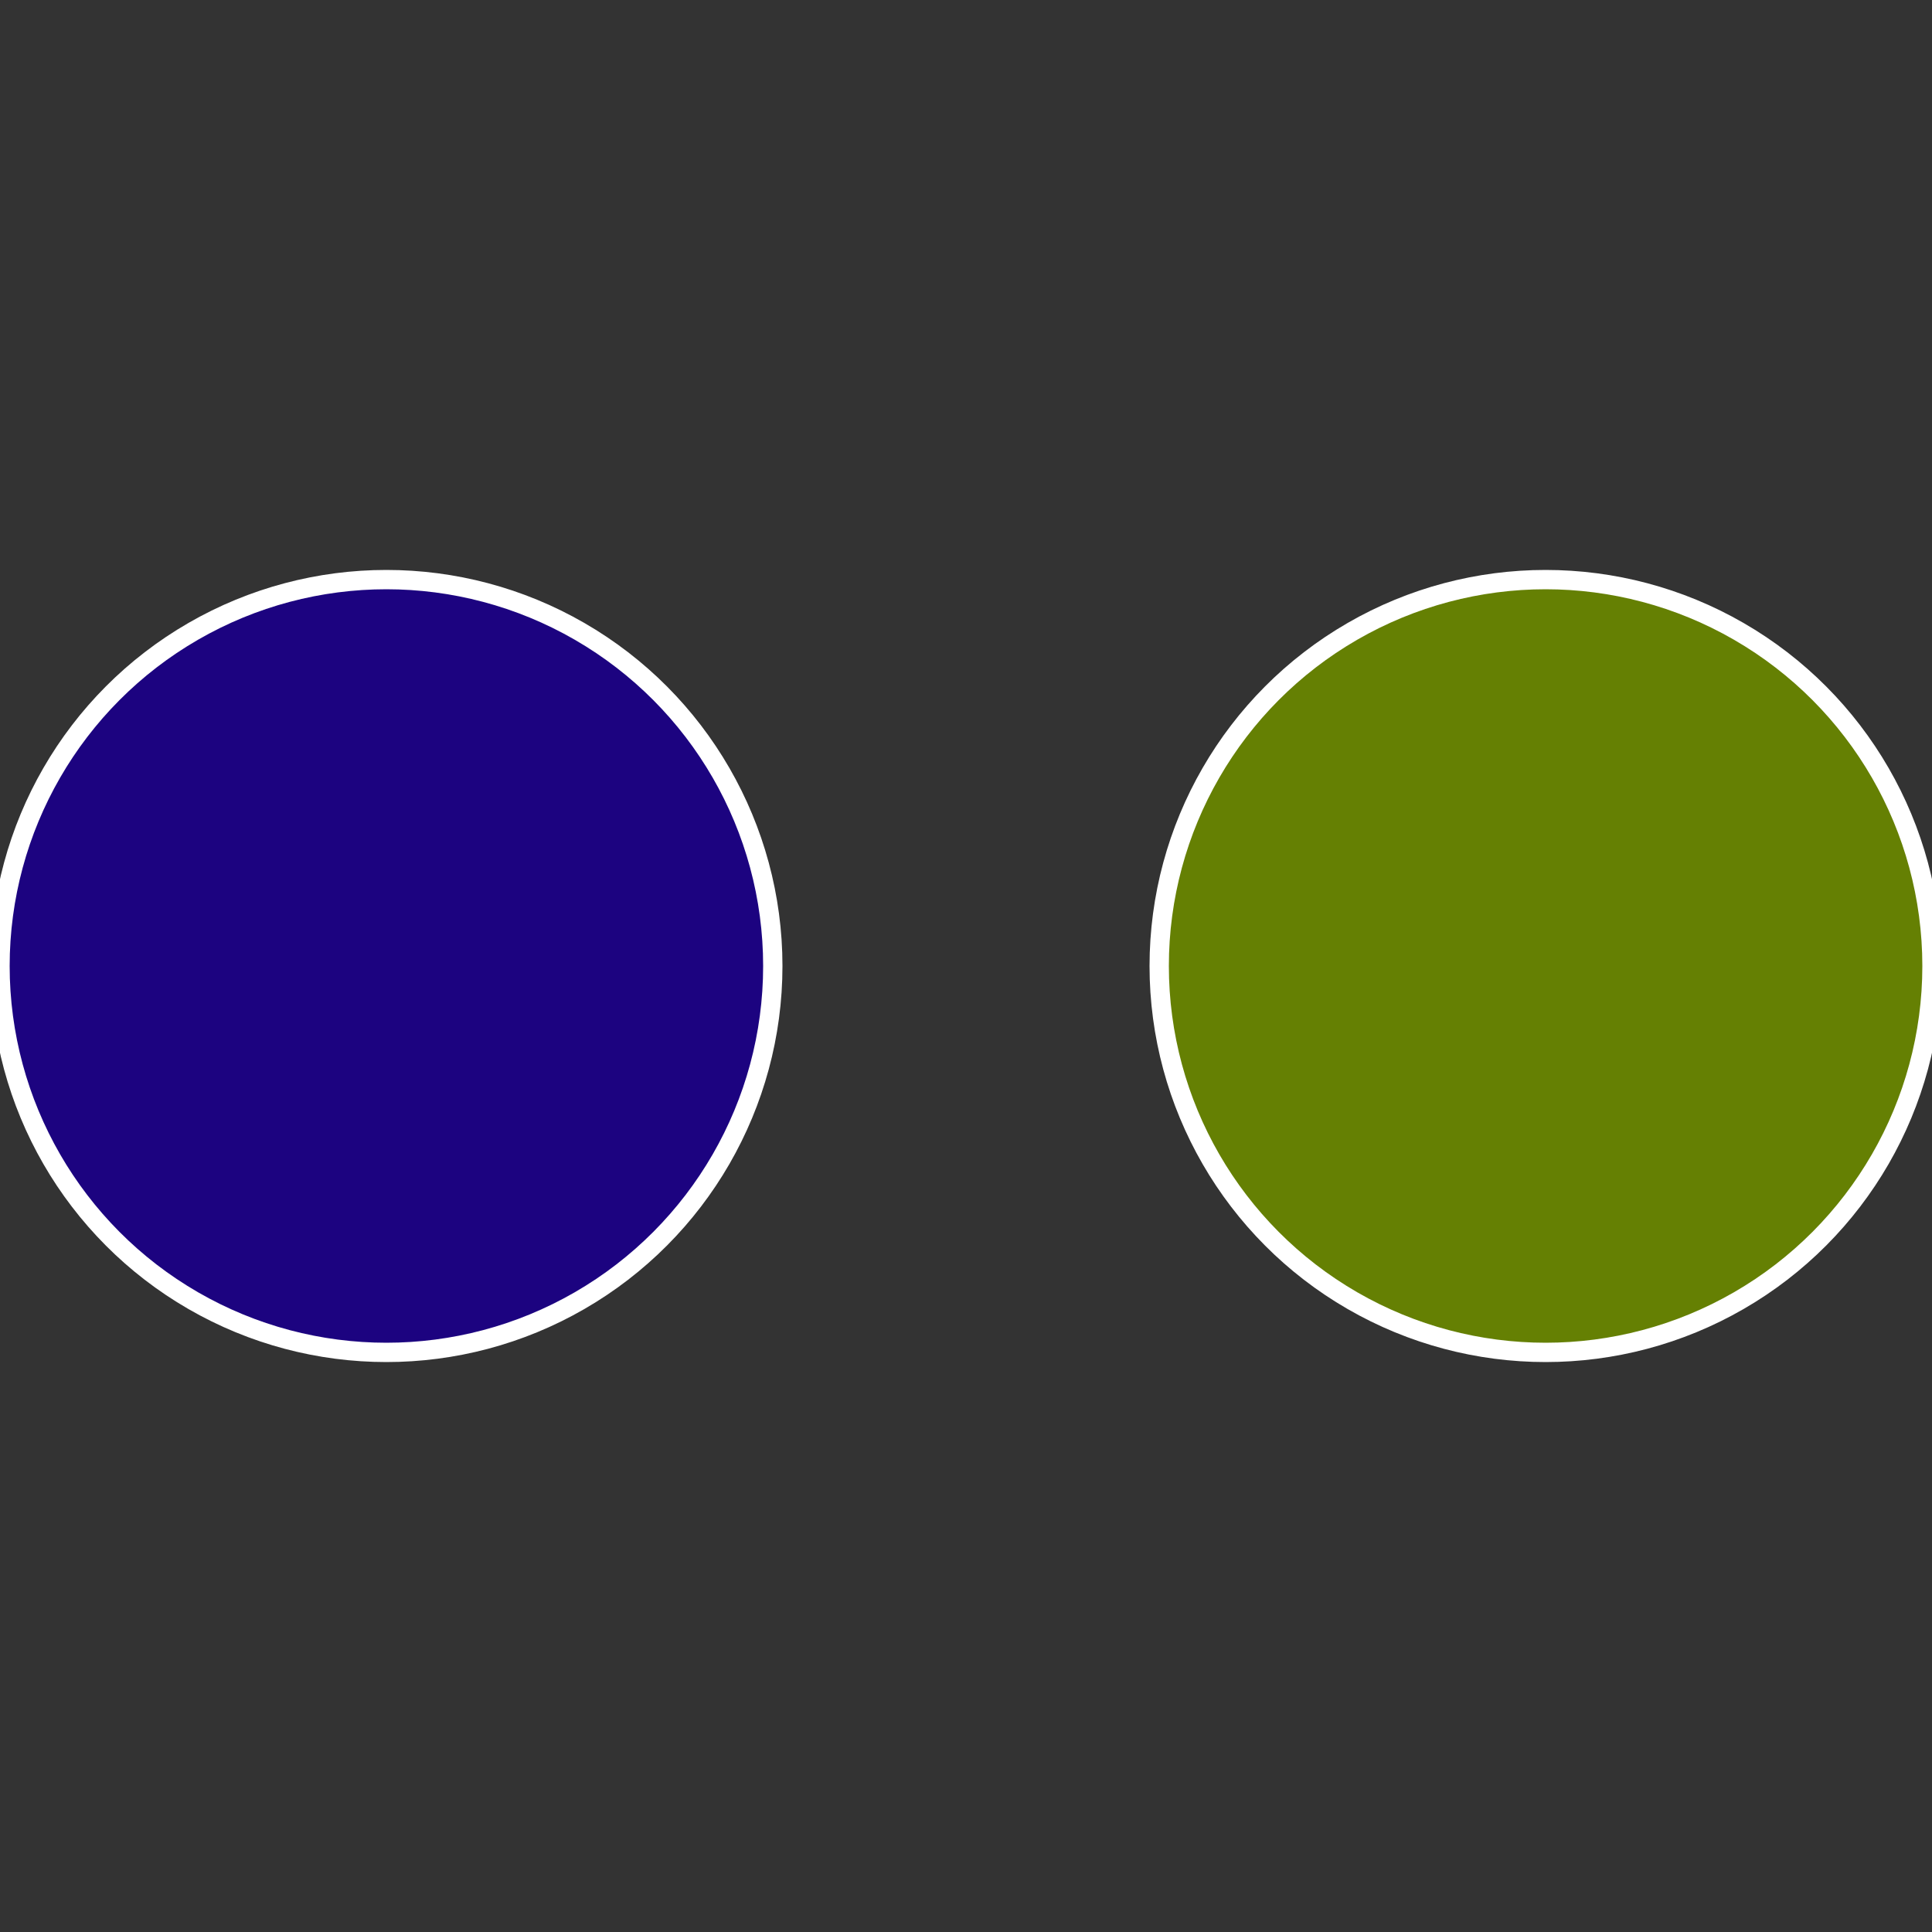
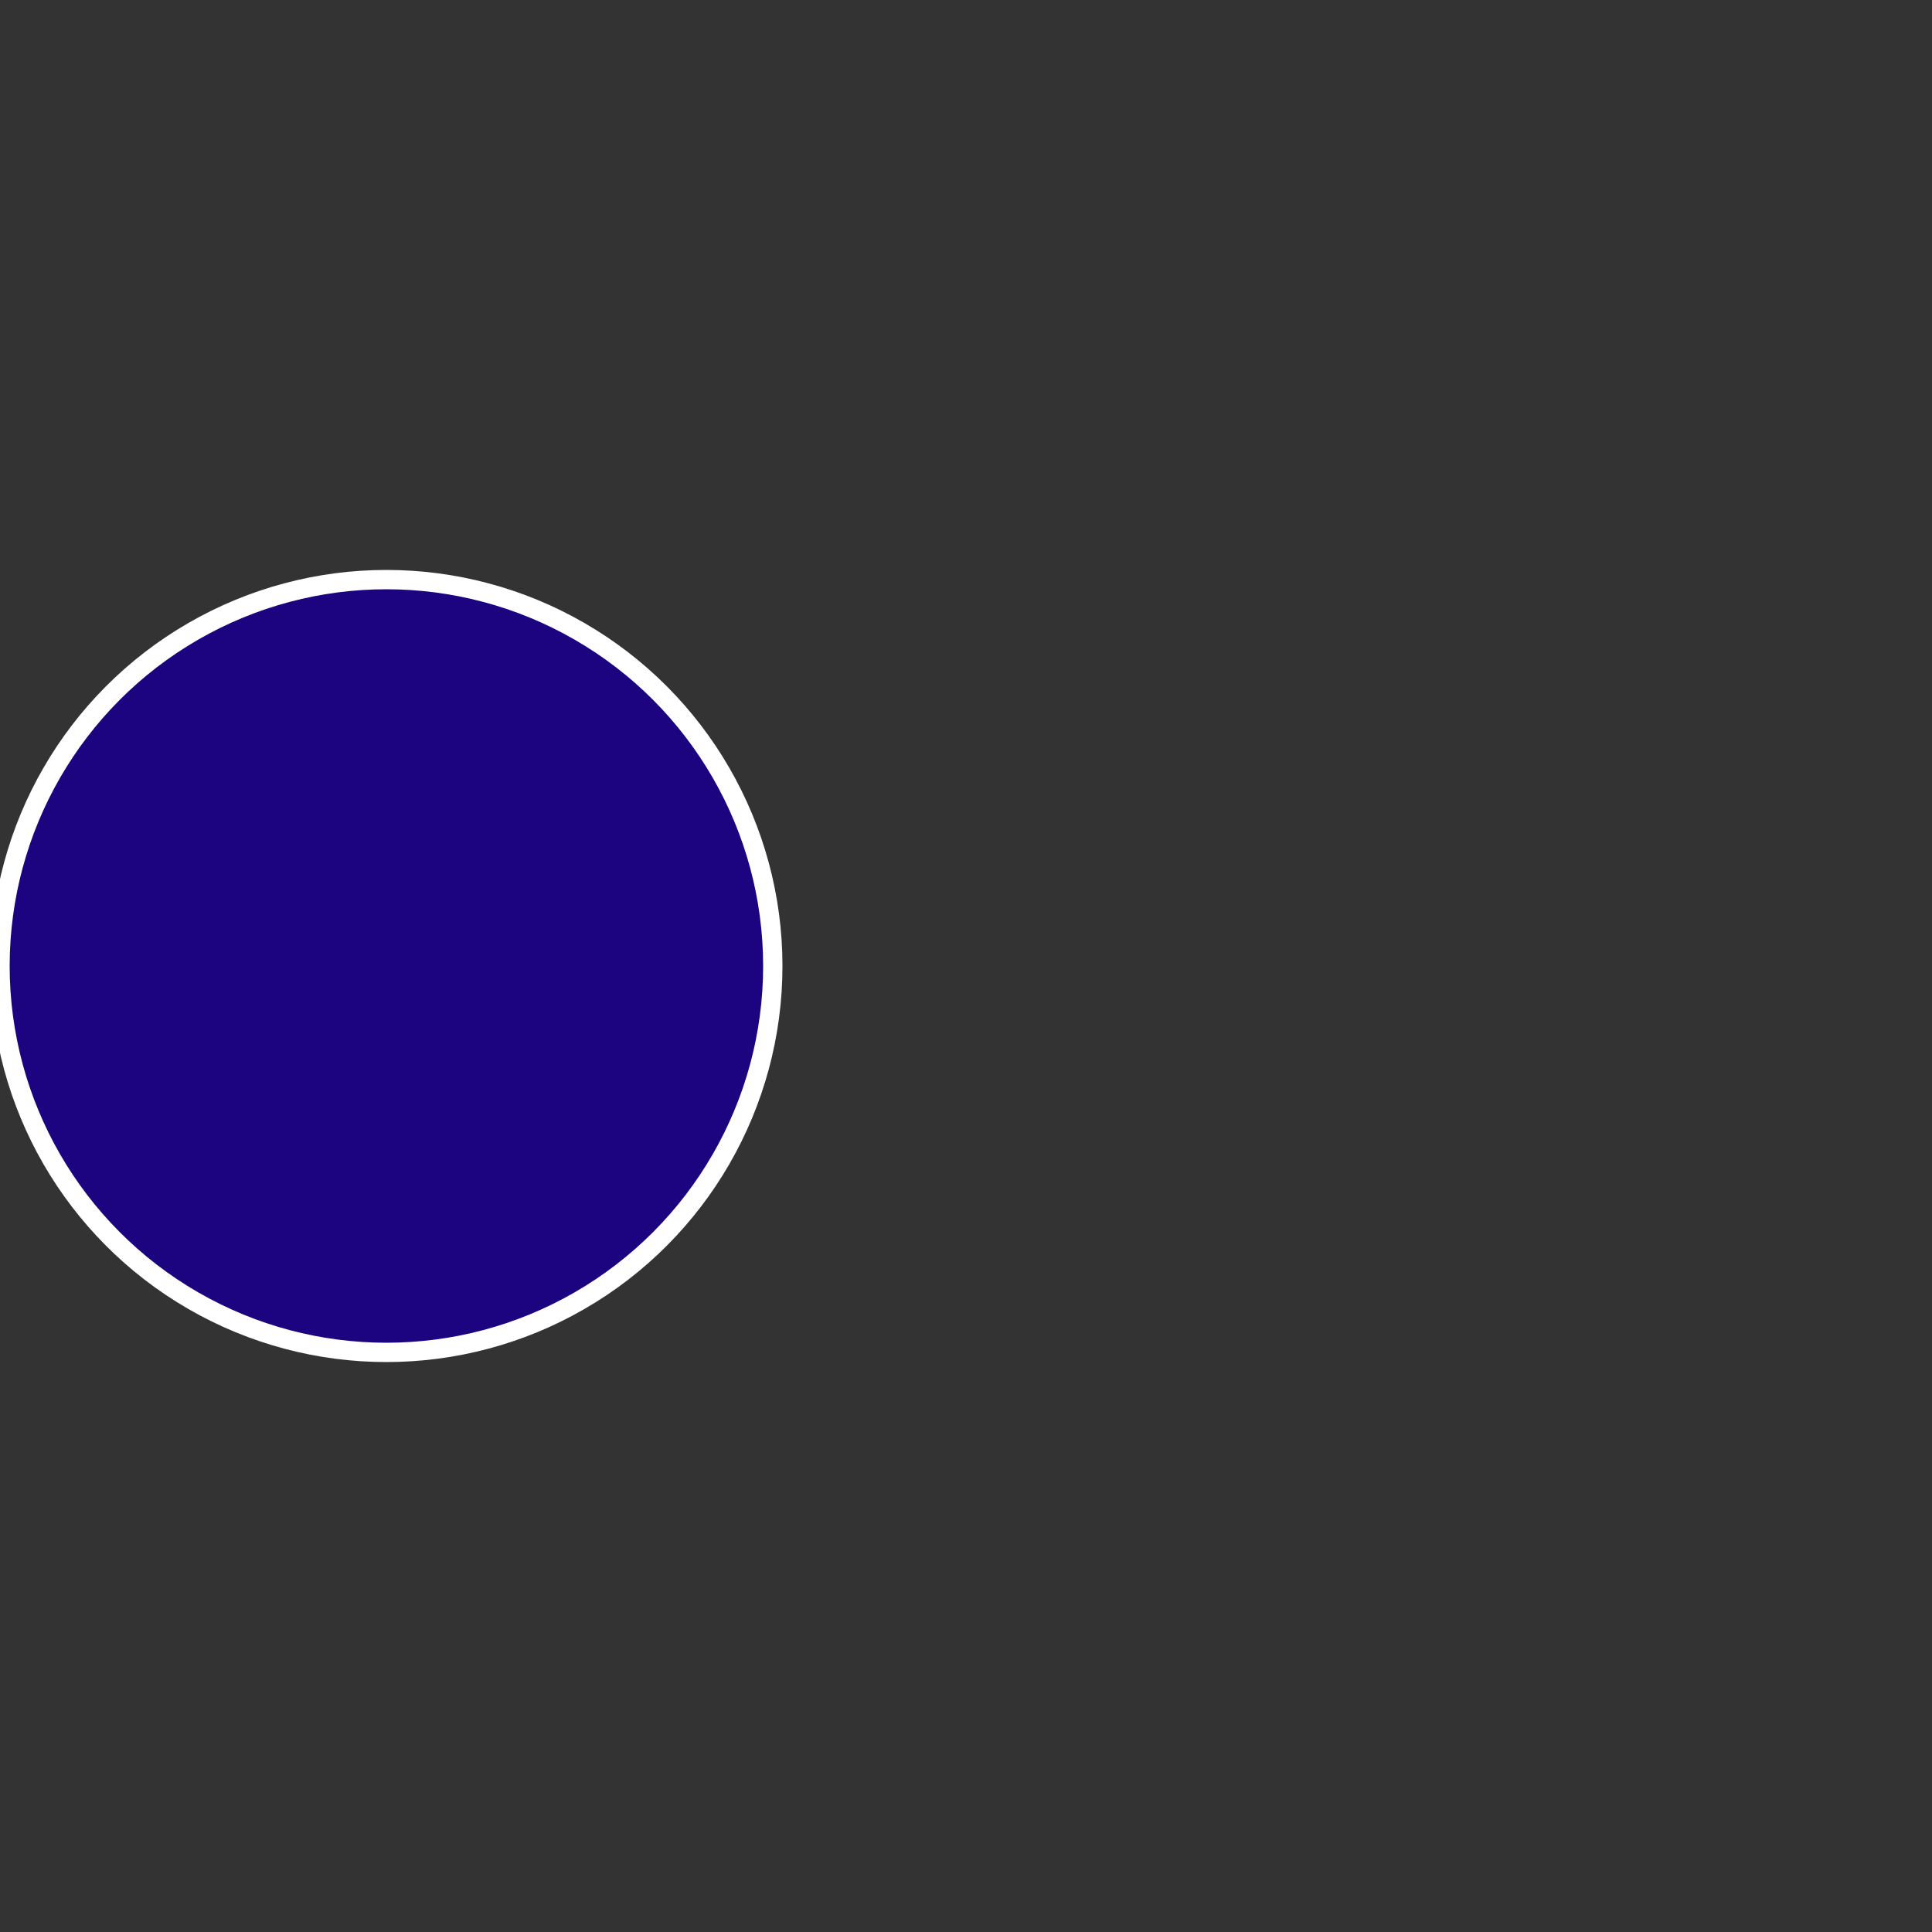
<svg xmlns="http://www.w3.org/2000/svg" width="500" height="500" viewBox="-1 -1 2 2">
  <rect x="-1" y="-1" width="2" height="2" fill="#333333" stroke="none" />
-   <circle cx="0.6" cy="0" r="0.4" fill="#658003" stroke="#fff" stroke-width="1%" />
  <circle cx="-0.6" cy="7.3478807948841E-17" r="0.4" fill="#1c0380" stroke="#fff" stroke-width="1%" />
</svg>